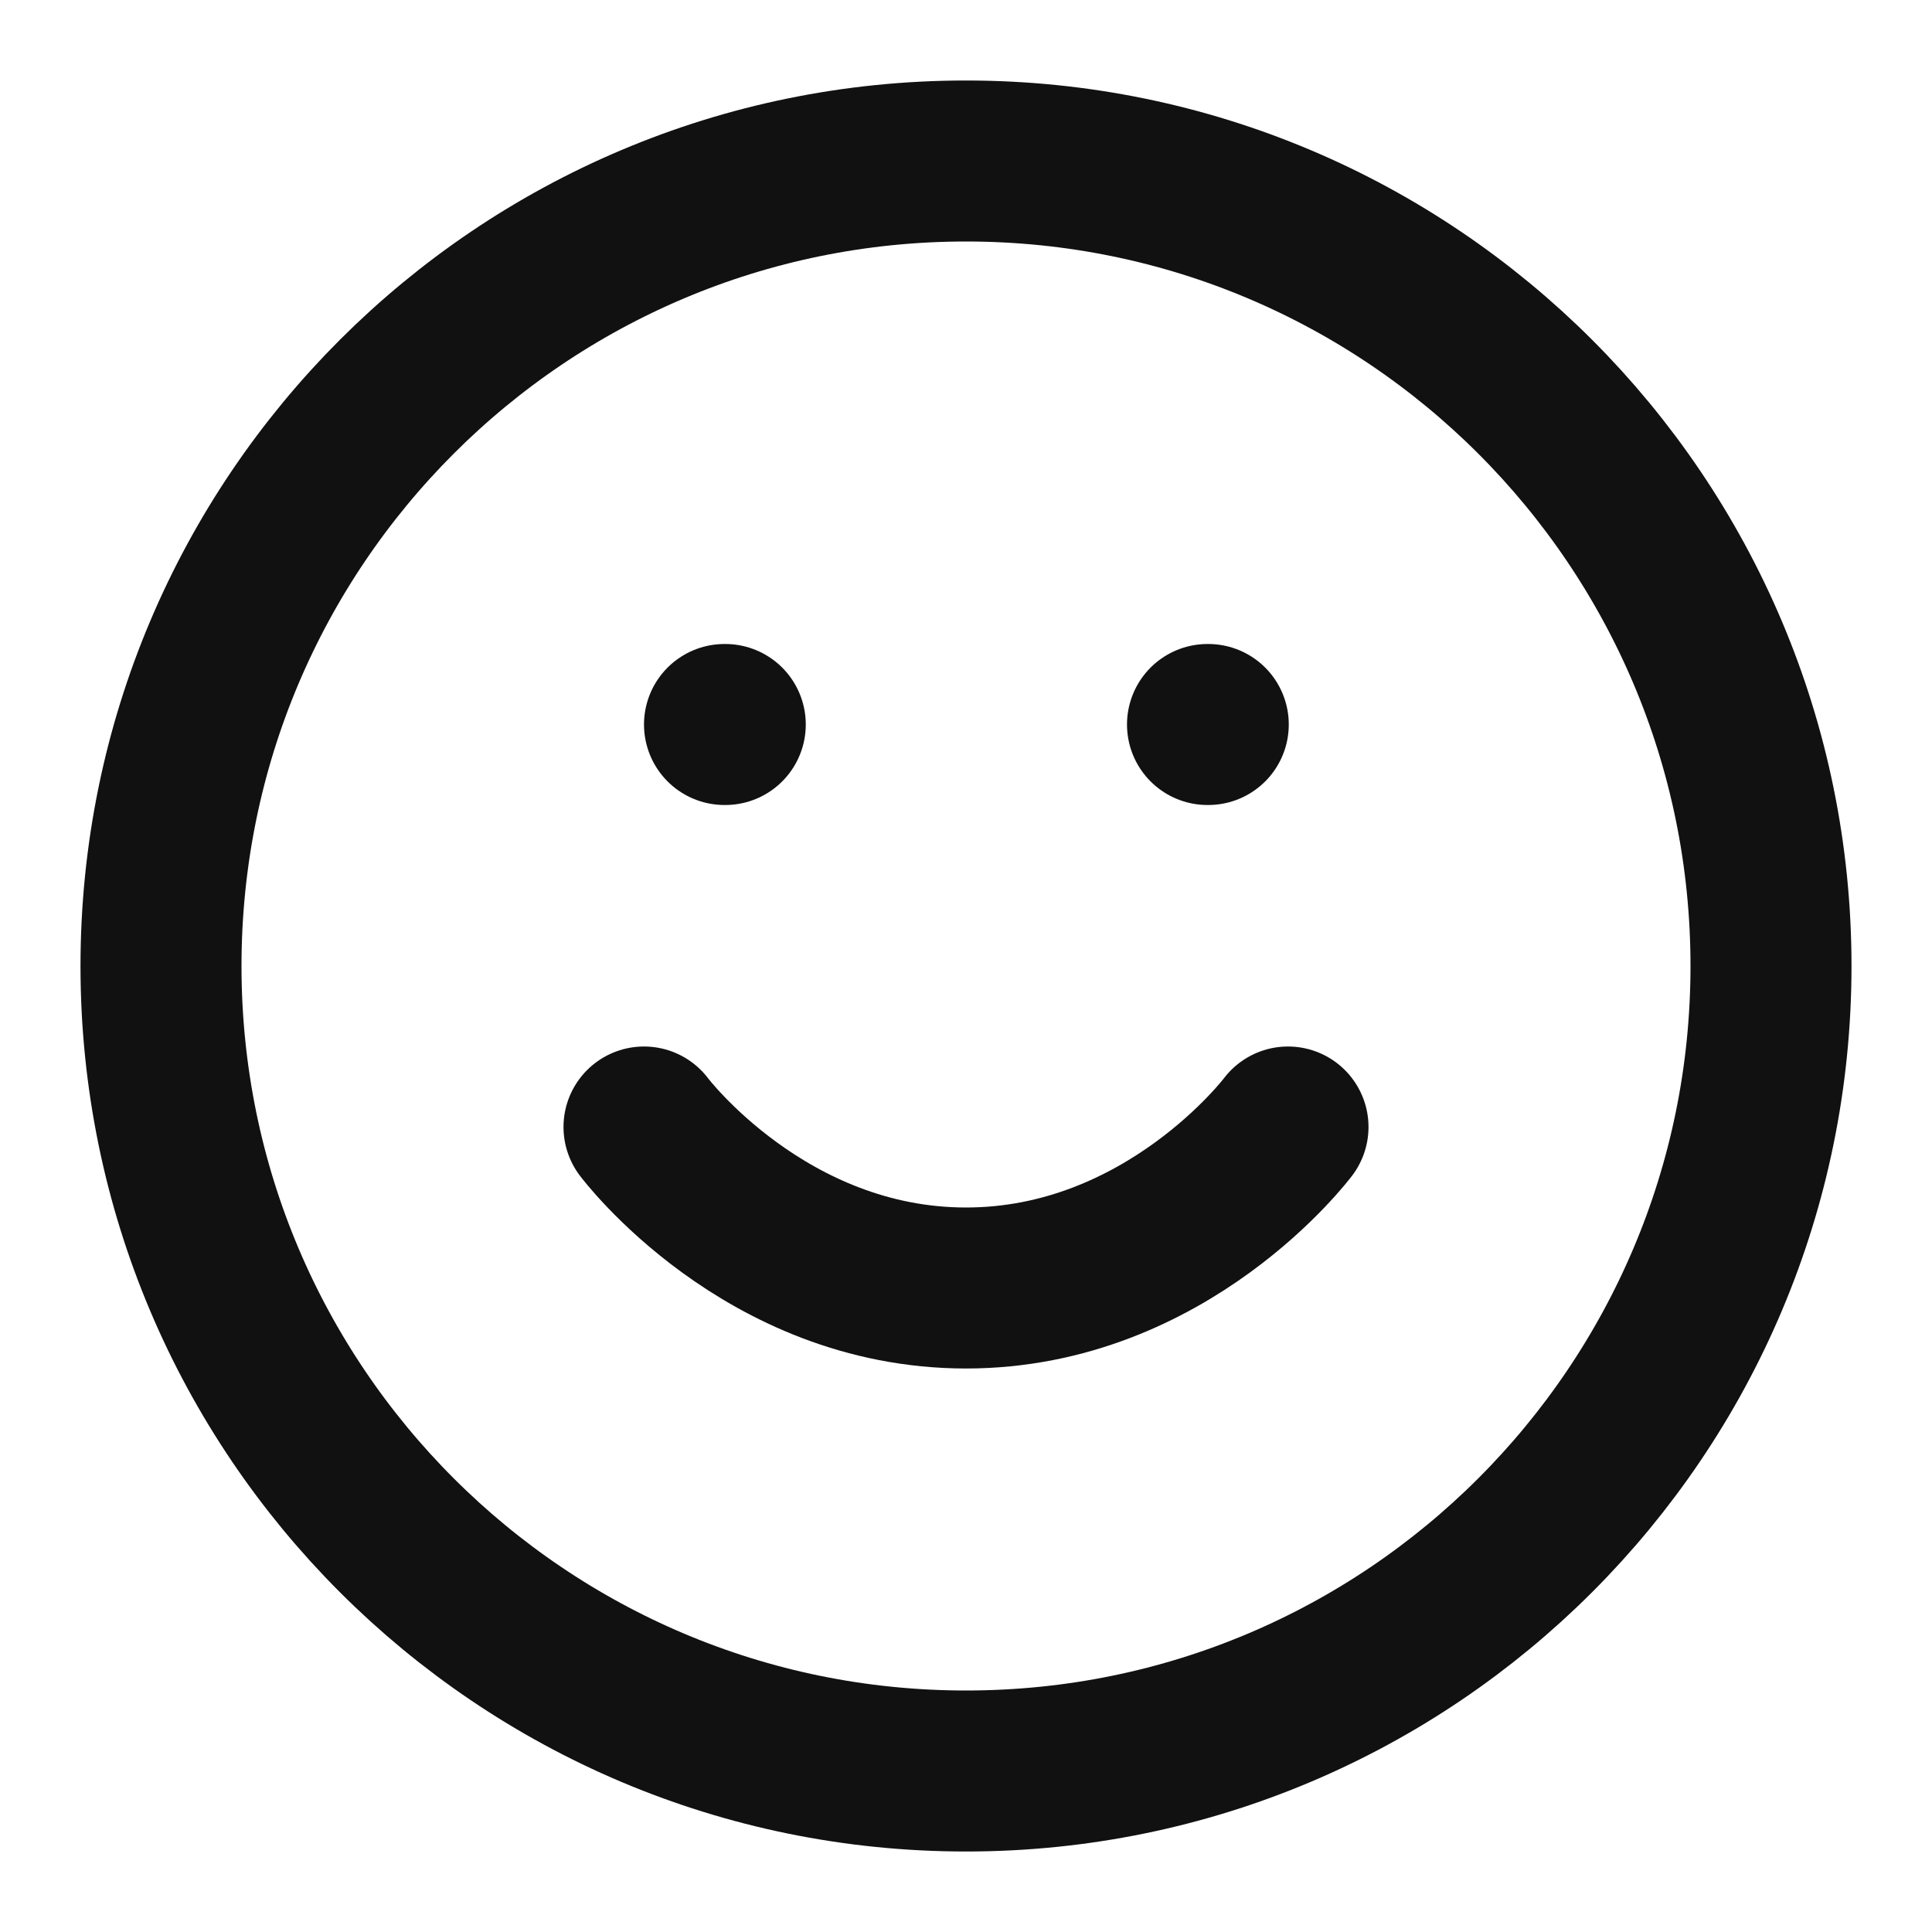
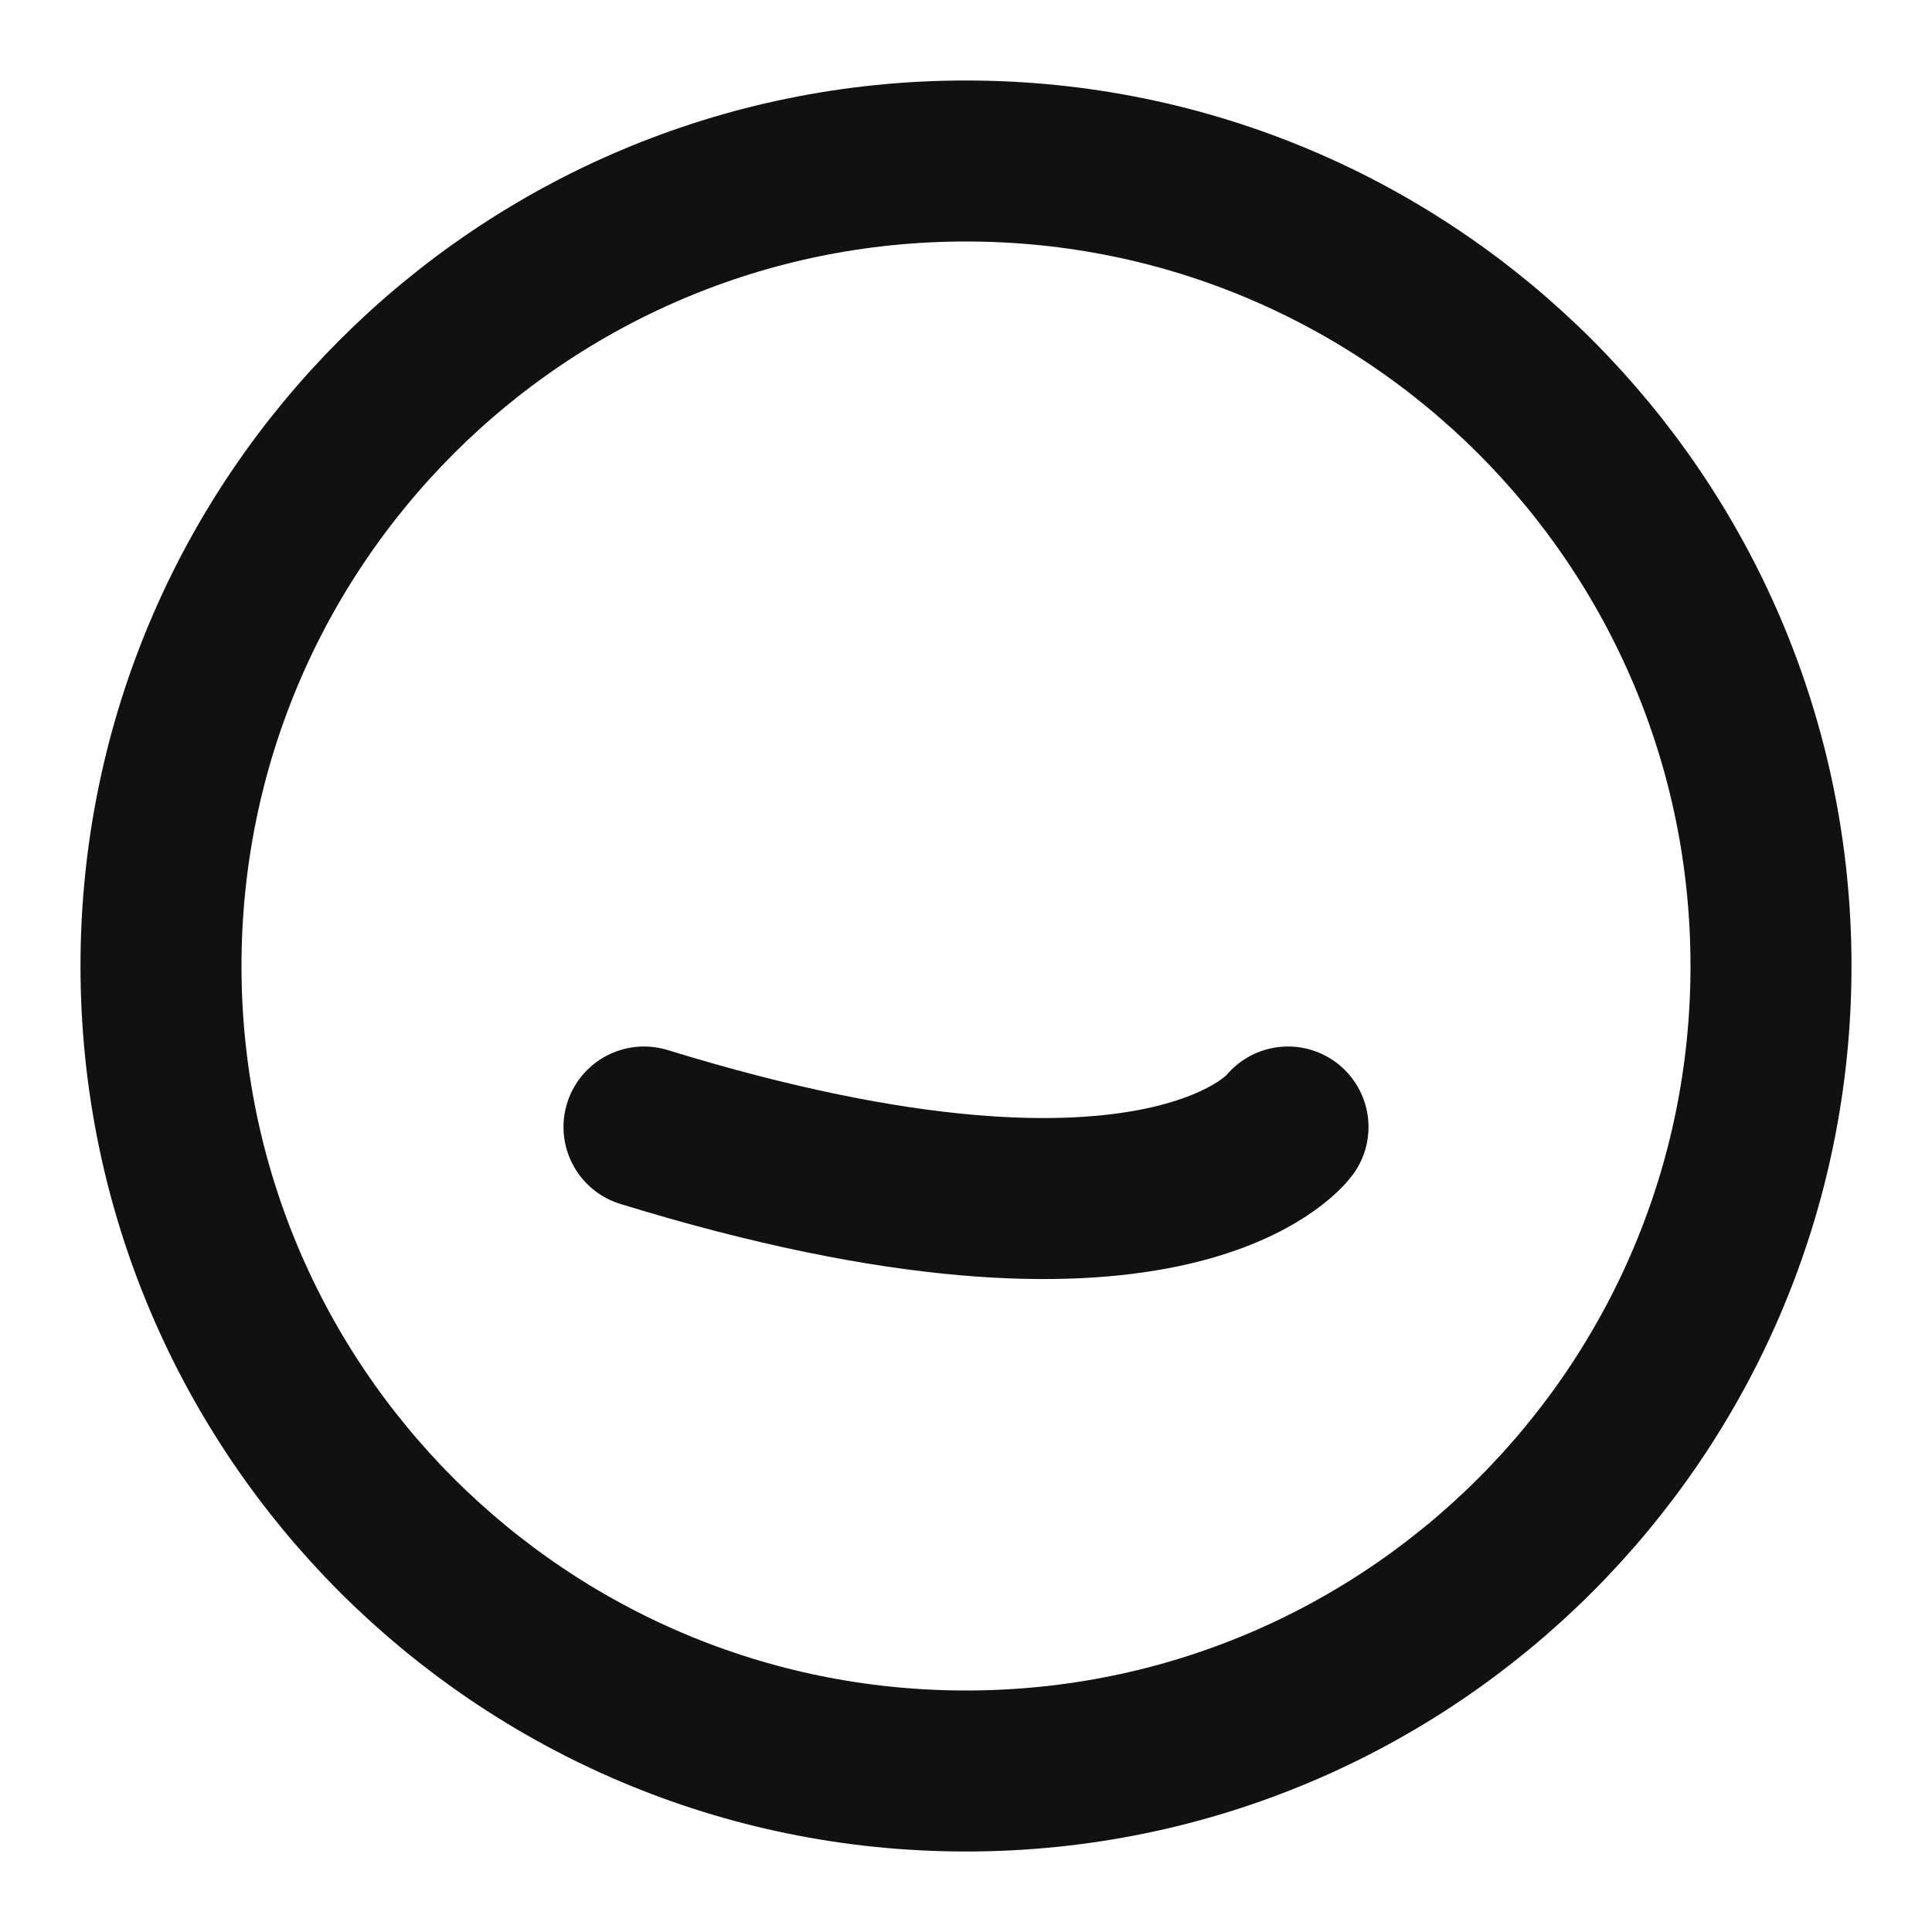
<svg xmlns="http://www.w3.org/2000/svg" width="15" height="15" viewBox="0 0 15 15" fill="none">
  <path d="M7.5 13.75C10.952 13.75 13.75 10.952 13.75 7.5C13.75 4.048 10.952 1.25 7.5 1.25C4.048 1.25 1.25 4.048 1.25 7.5C1.25 10.952 4.048 13.75 7.5 13.75Z" stroke="#111111" stroke-width="1.25" stroke-linecap="round" stroke-linejoin="round" />
-   <path d="M5 8.75C5 8.75 5.938 10 7.5 10C9.062 10 10 8.75 10 8.75" stroke="#111111" stroke-width="1.25" stroke-linecap="round" stroke-linejoin="round" />
-   <path d="M5.625 5.625H5.631" stroke="#111111" stroke-width="1.25" stroke-linecap="round" stroke-linejoin="round" />
-   <path d="M9.375 5.625H9.381" stroke="#111111" stroke-width="1.25" stroke-linecap="round" stroke-linejoin="round" />
+   <path d="M5 8.75C9.062 10 10 8.75 10 8.75" stroke="#111111" stroke-width="1.25" stroke-linecap="round" stroke-linejoin="round" />
</svg>